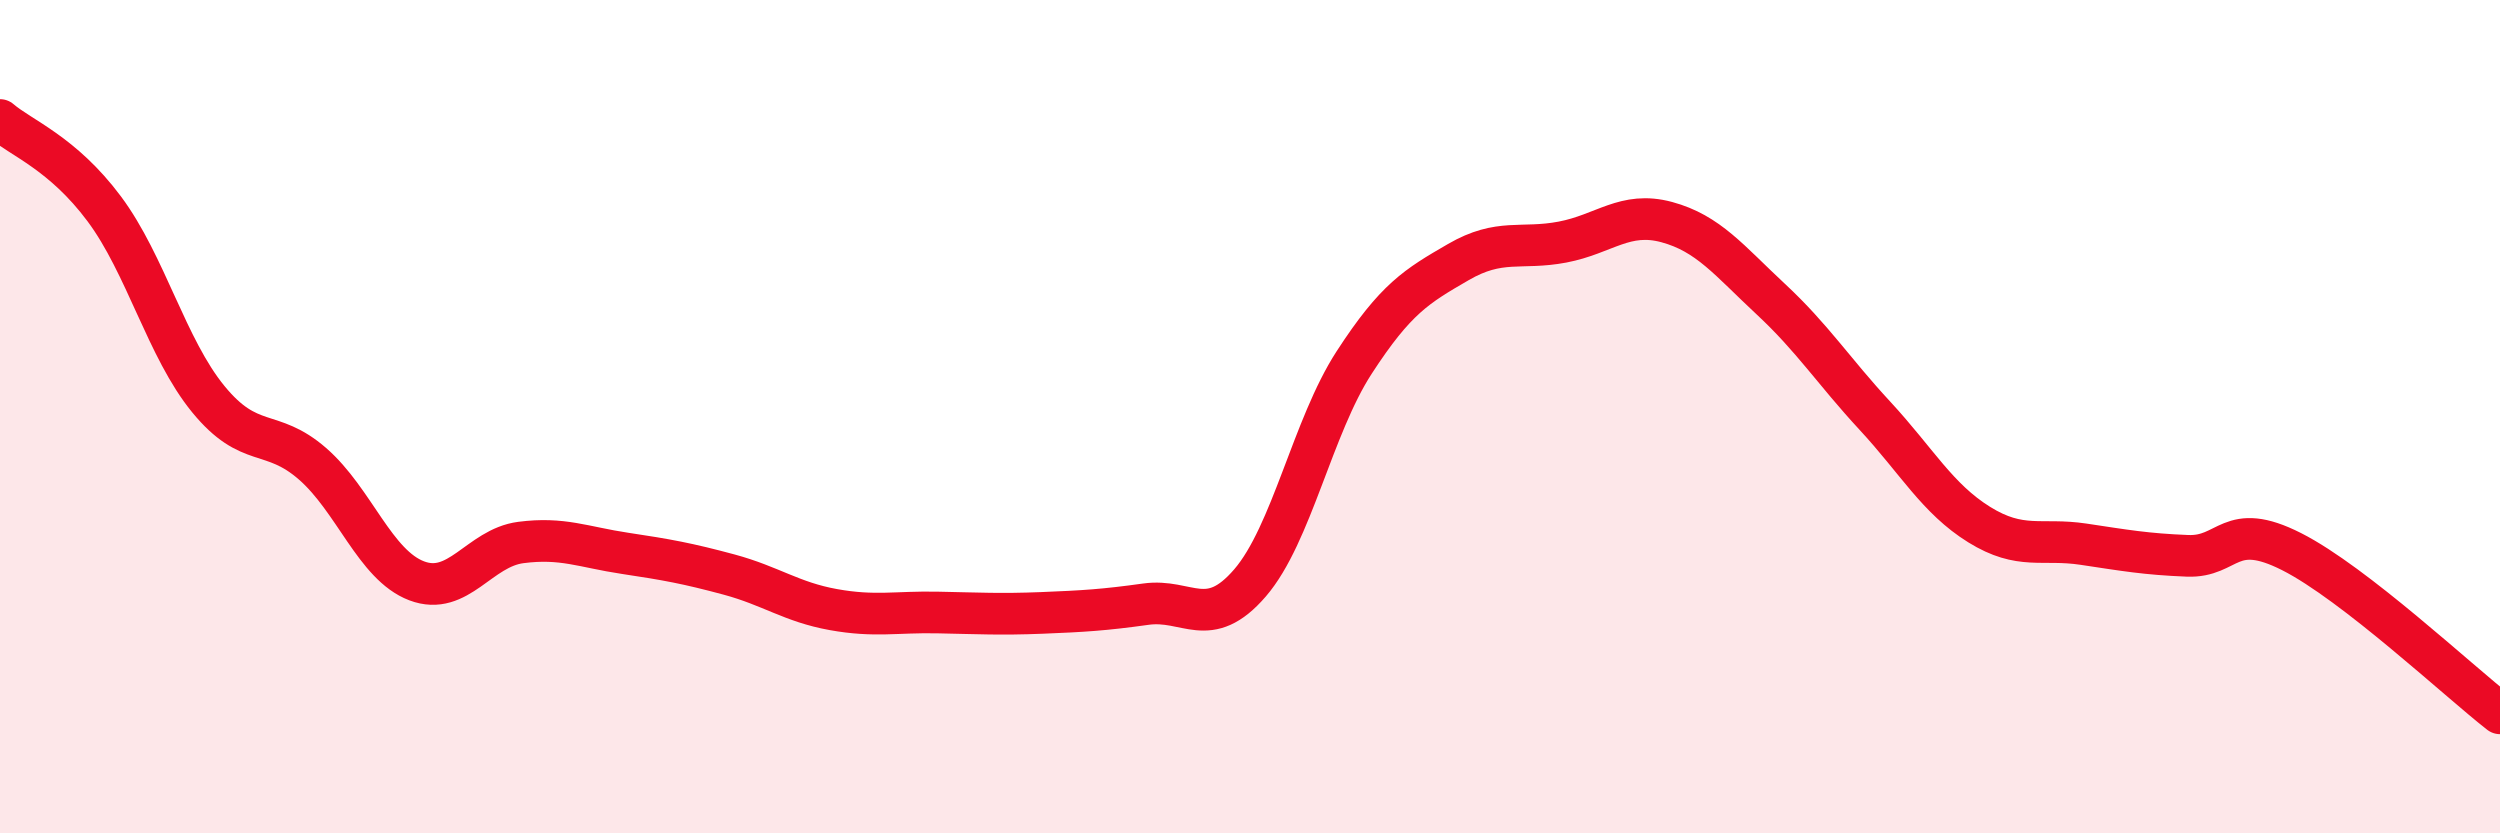
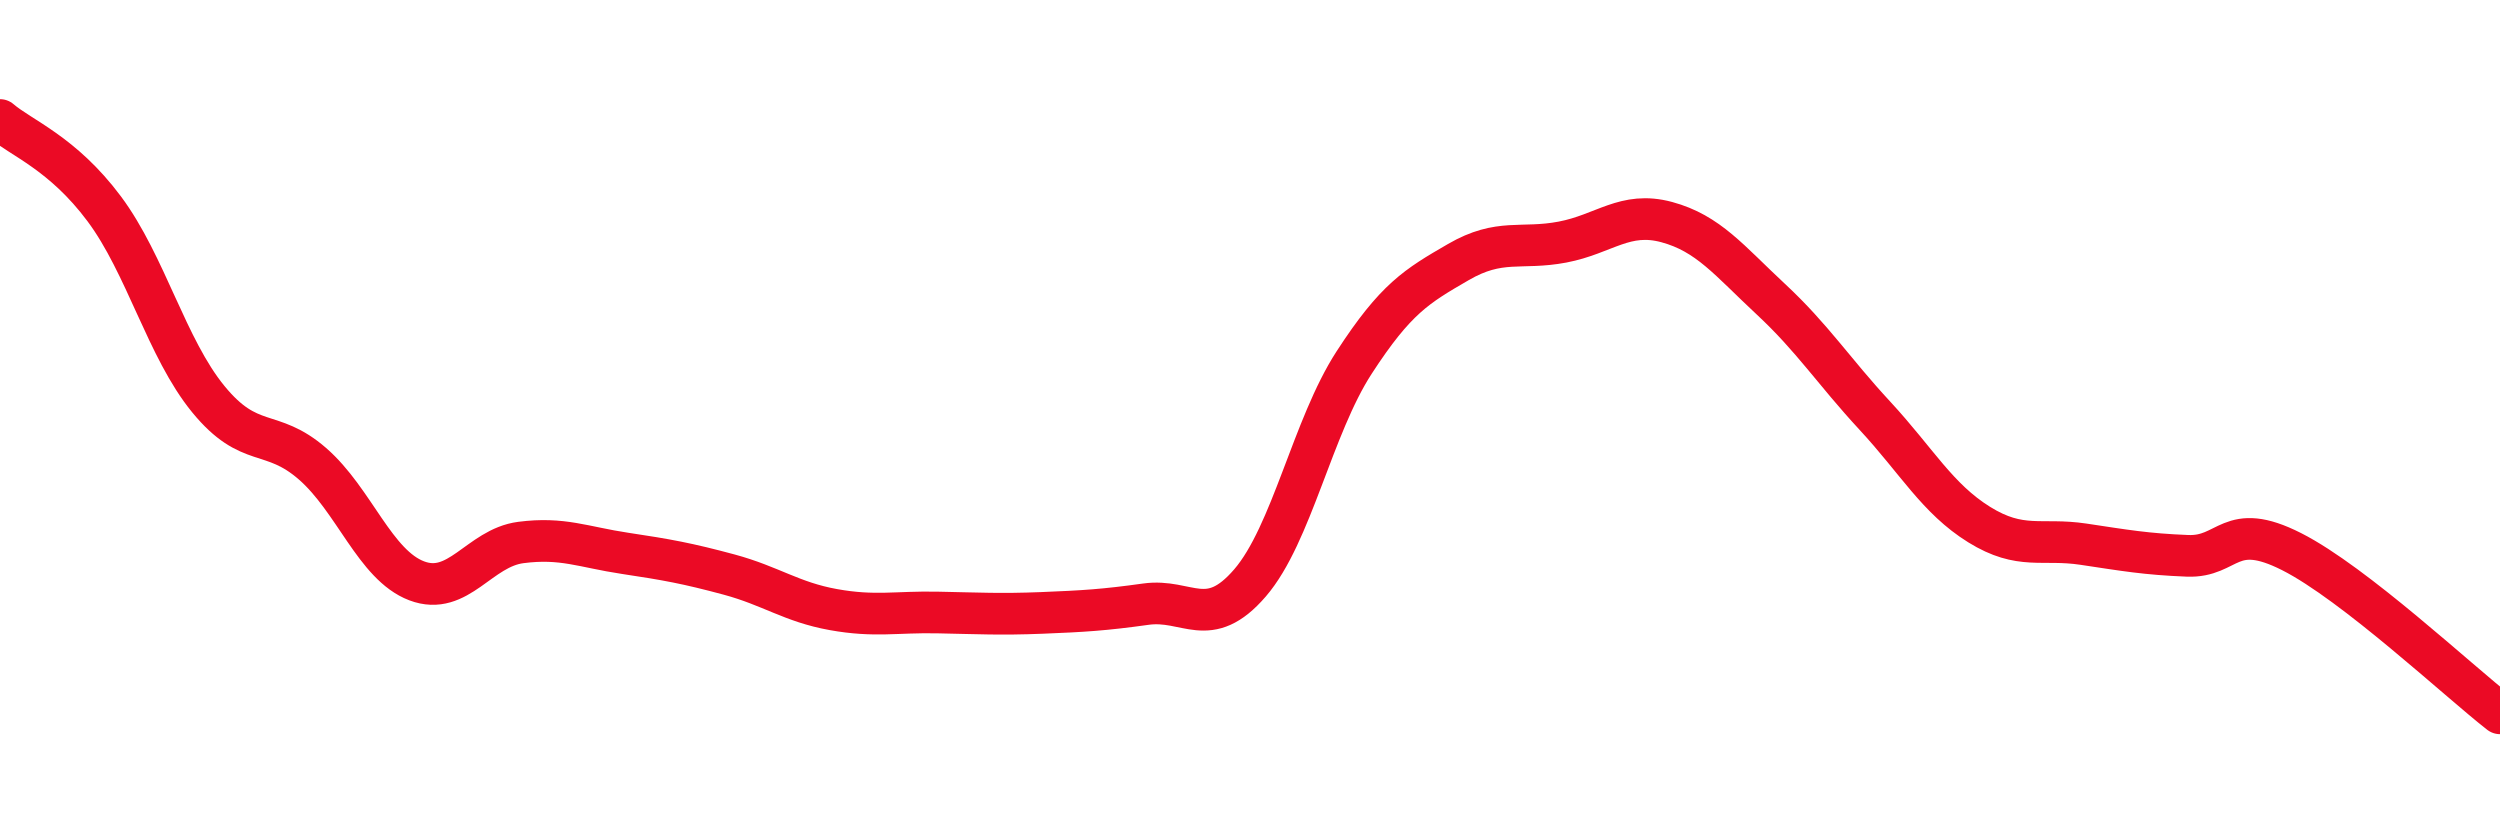
<svg xmlns="http://www.w3.org/2000/svg" width="60" height="20" viewBox="0 0 60 20">
-   <path d="M 0,2.88 C 0.5,3.31 1.5,3.67 2.5,5.01 C 3.5,6.35 4,8.36 5,9.58 C 6,10.8 6.5,10.26 7.5,11.13 C 8.5,12 9,13.56 10,13.94 C 11,14.32 11.5,13.15 12.5,13.02 C 13.5,12.89 14,13.13 15,13.28 C 16,13.43 16.5,13.52 17.5,13.79 C 18.5,14.06 19,14.45 20,14.63 C 21,14.81 21.5,14.68 22.5,14.7 C 23.5,14.72 24,14.75 25,14.71 C 26,14.67 26.5,14.64 27.5,14.5 C 28.5,14.36 29,15.15 30,13.99 C 31,12.83 31.5,10.24 32.5,8.7 C 33.5,7.16 34,6.87 35,6.29 C 36,5.71 36.5,6 37.5,5.81 C 38.5,5.62 39,5.06 40,5.33 C 41,5.6 41.5,6.25 42.5,7.18 C 43.5,8.11 44,8.9 45,9.98 C 46,11.06 46.5,11.97 47.5,12.59 C 48.5,13.21 49,12.91 50,13.06 C 51,13.21 51.5,13.3 52.5,13.34 C 53.5,13.38 53.5,12.48 55,13.24 C 56.5,14 59,16.34 60,17.12L60 20L0 20Z" fill="#EB0A25" opacity="0.1" stroke-linecap="round" stroke-linejoin="round" />
  <path d="M 0,2.88 C 0.5,3.31 1.5,3.67 2.5,5.01 C 3.5,6.35 4,8.36 5,9.58 C 6,10.8 6.5,10.26 7.5,11.13 C 8.5,12 9,13.56 10,13.94 C 11,14.32 11.5,13.15 12.5,13.02 C 13.5,12.89 14,13.13 15,13.28 C 16,13.43 16.5,13.52 17.5,13.79 C 18.5,14.06 19,14.45 20,14.63 C 21,14.81 21.5,14.68 22.5,14.7 C 23.5,14.72 24,14.75 25,14.71 C 26,14.67 26.5,14.64 27.5,14.5 C 28.5,14.36 29,15.15 30,13.99 C 31,12.83 31.5,10.24 32.5,8.7 C 33.5,7.16 34,6.87 35,6.29 C 36,5.71 36.5,6 37.5,5.81 C 38.5,5.62 39,5.06 40,5.33 C 41,5.6 41.5,6.25 42.5,7.18 C 43.5,8.11 44,8.9 45,9.98 C 46,11.06 46.5,11.97 47.5,12.59 C 48.5,13.21 49,12.91 50,13.06 C 51,13.21 51.5,13.3 52.5,13.34 C 53.5,13.38 53.5,12.48 55,13.24 C 56.5,14 59,16.34 60,17.12" stroke="#EB0A25" stroke-width="1" fill="none" stroke-linecap="round" stroke-linejoin="round" />
</svg>